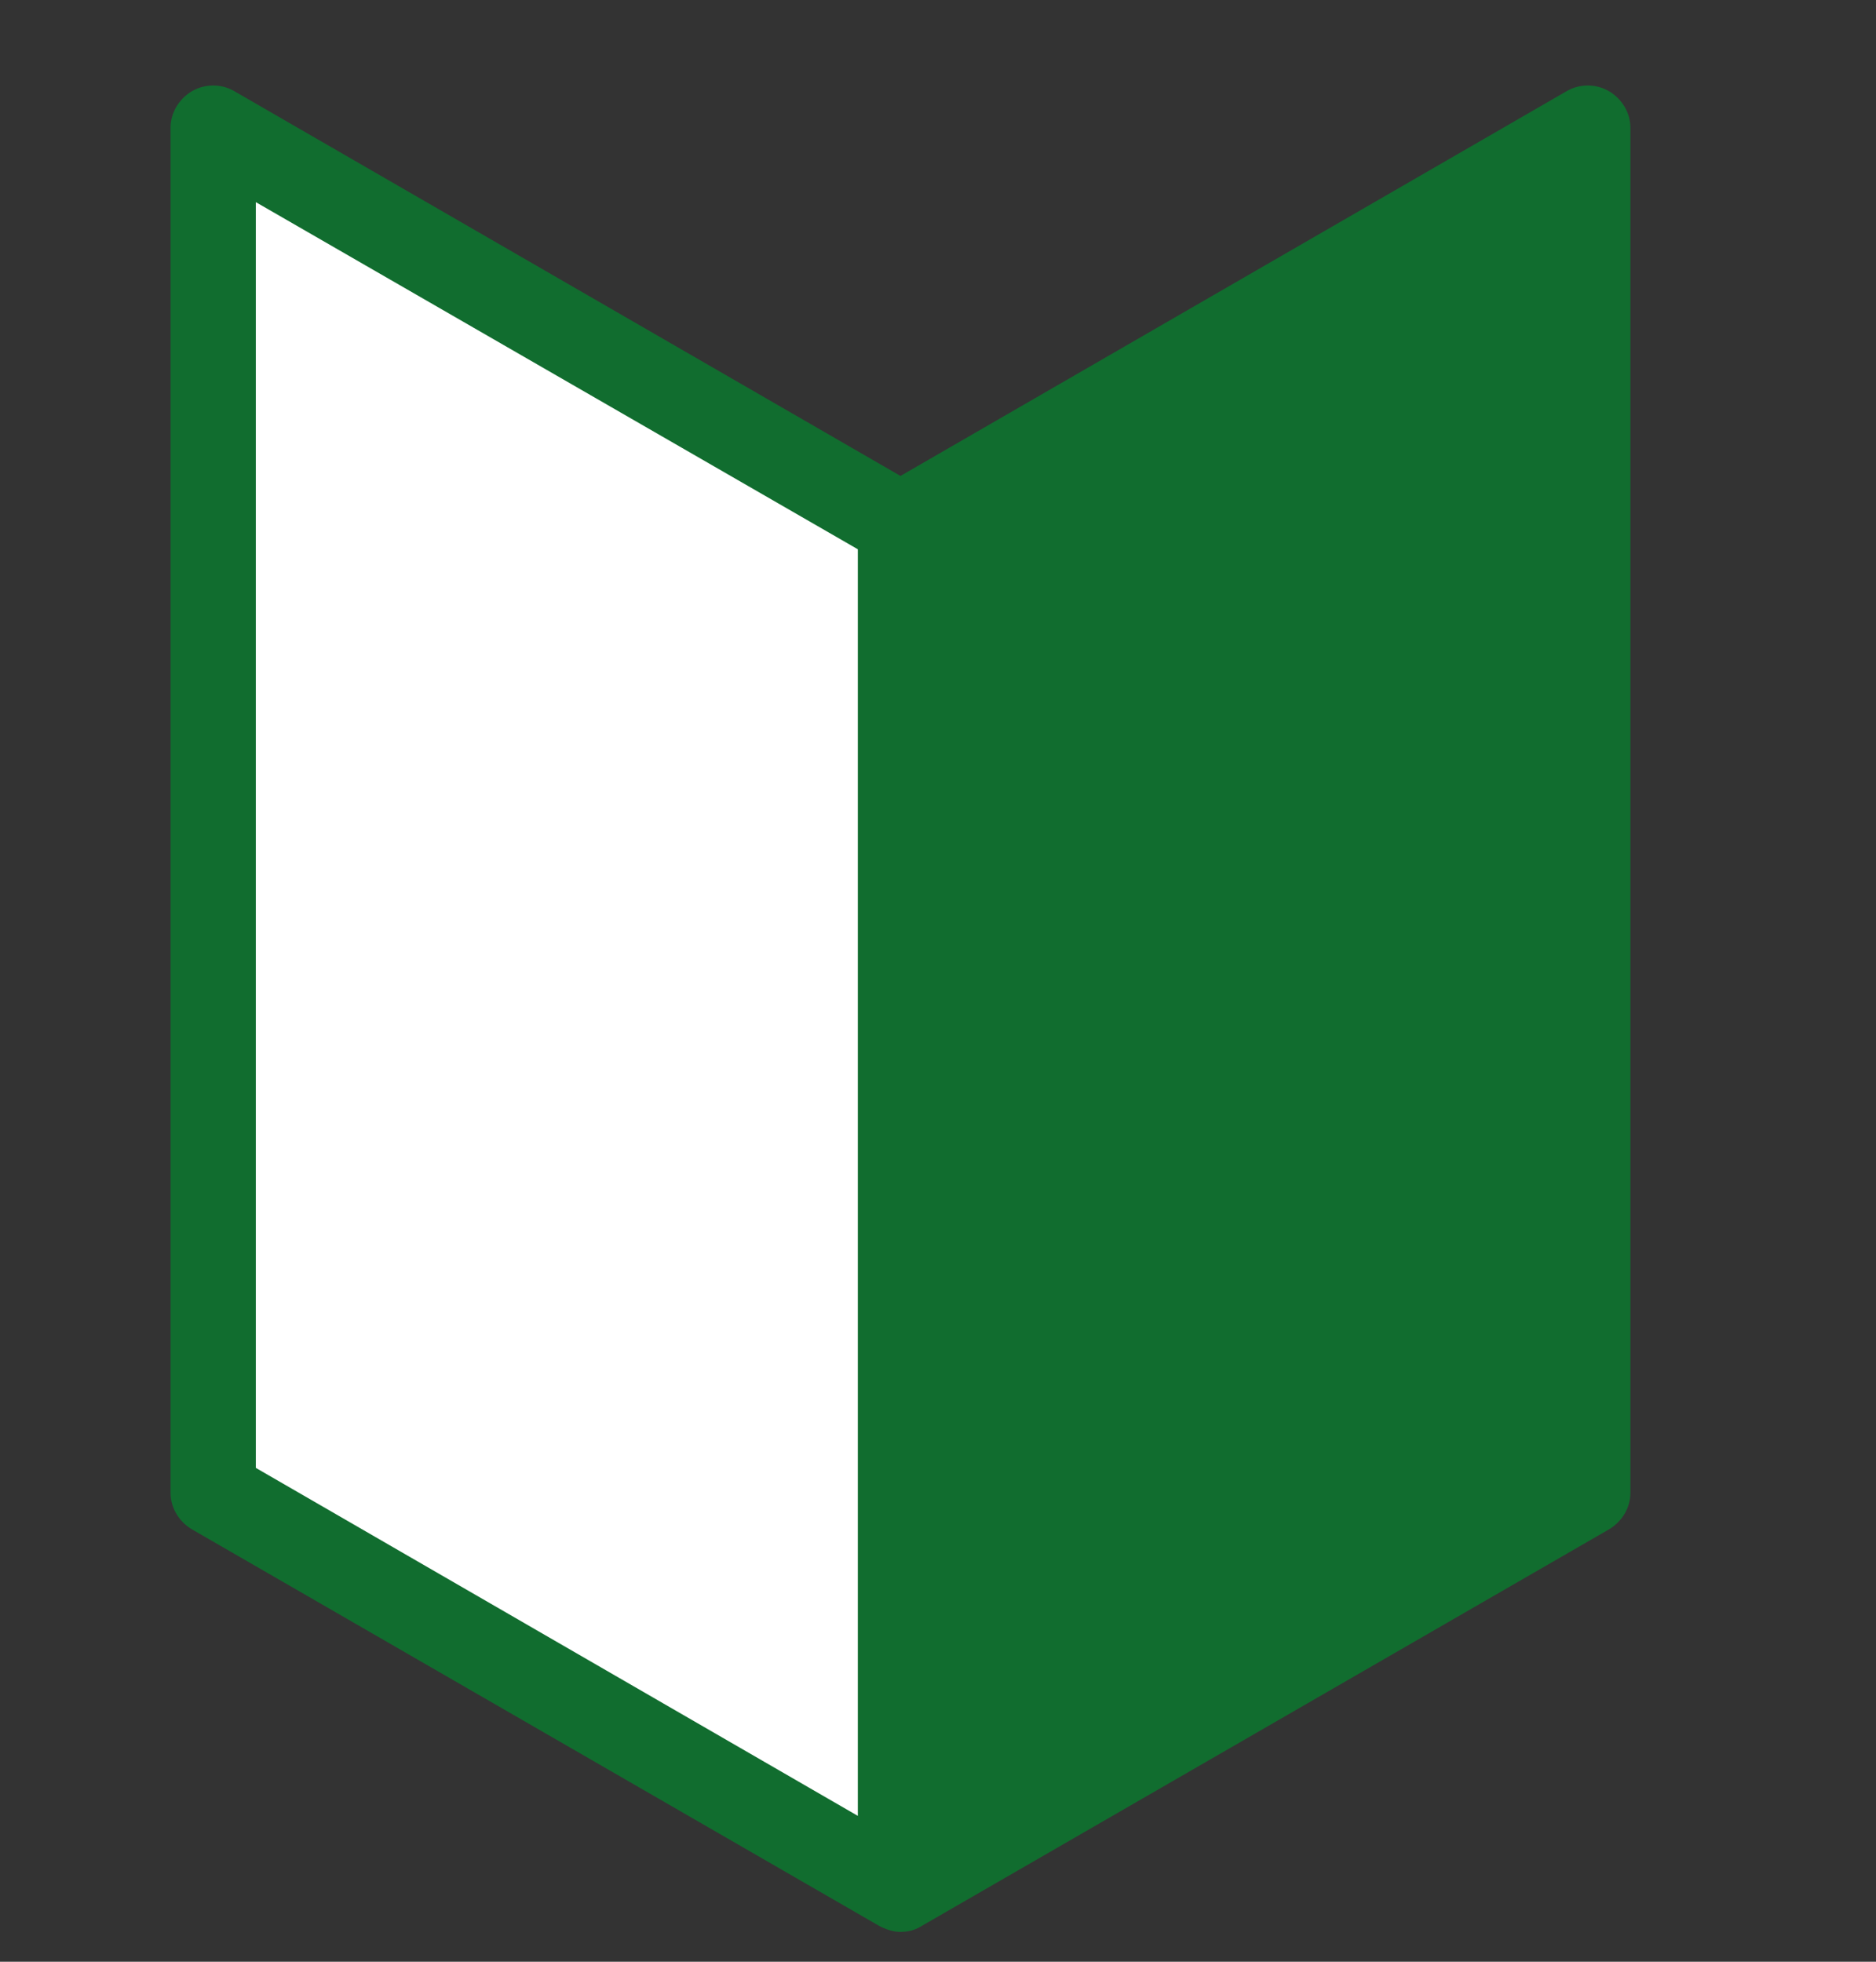
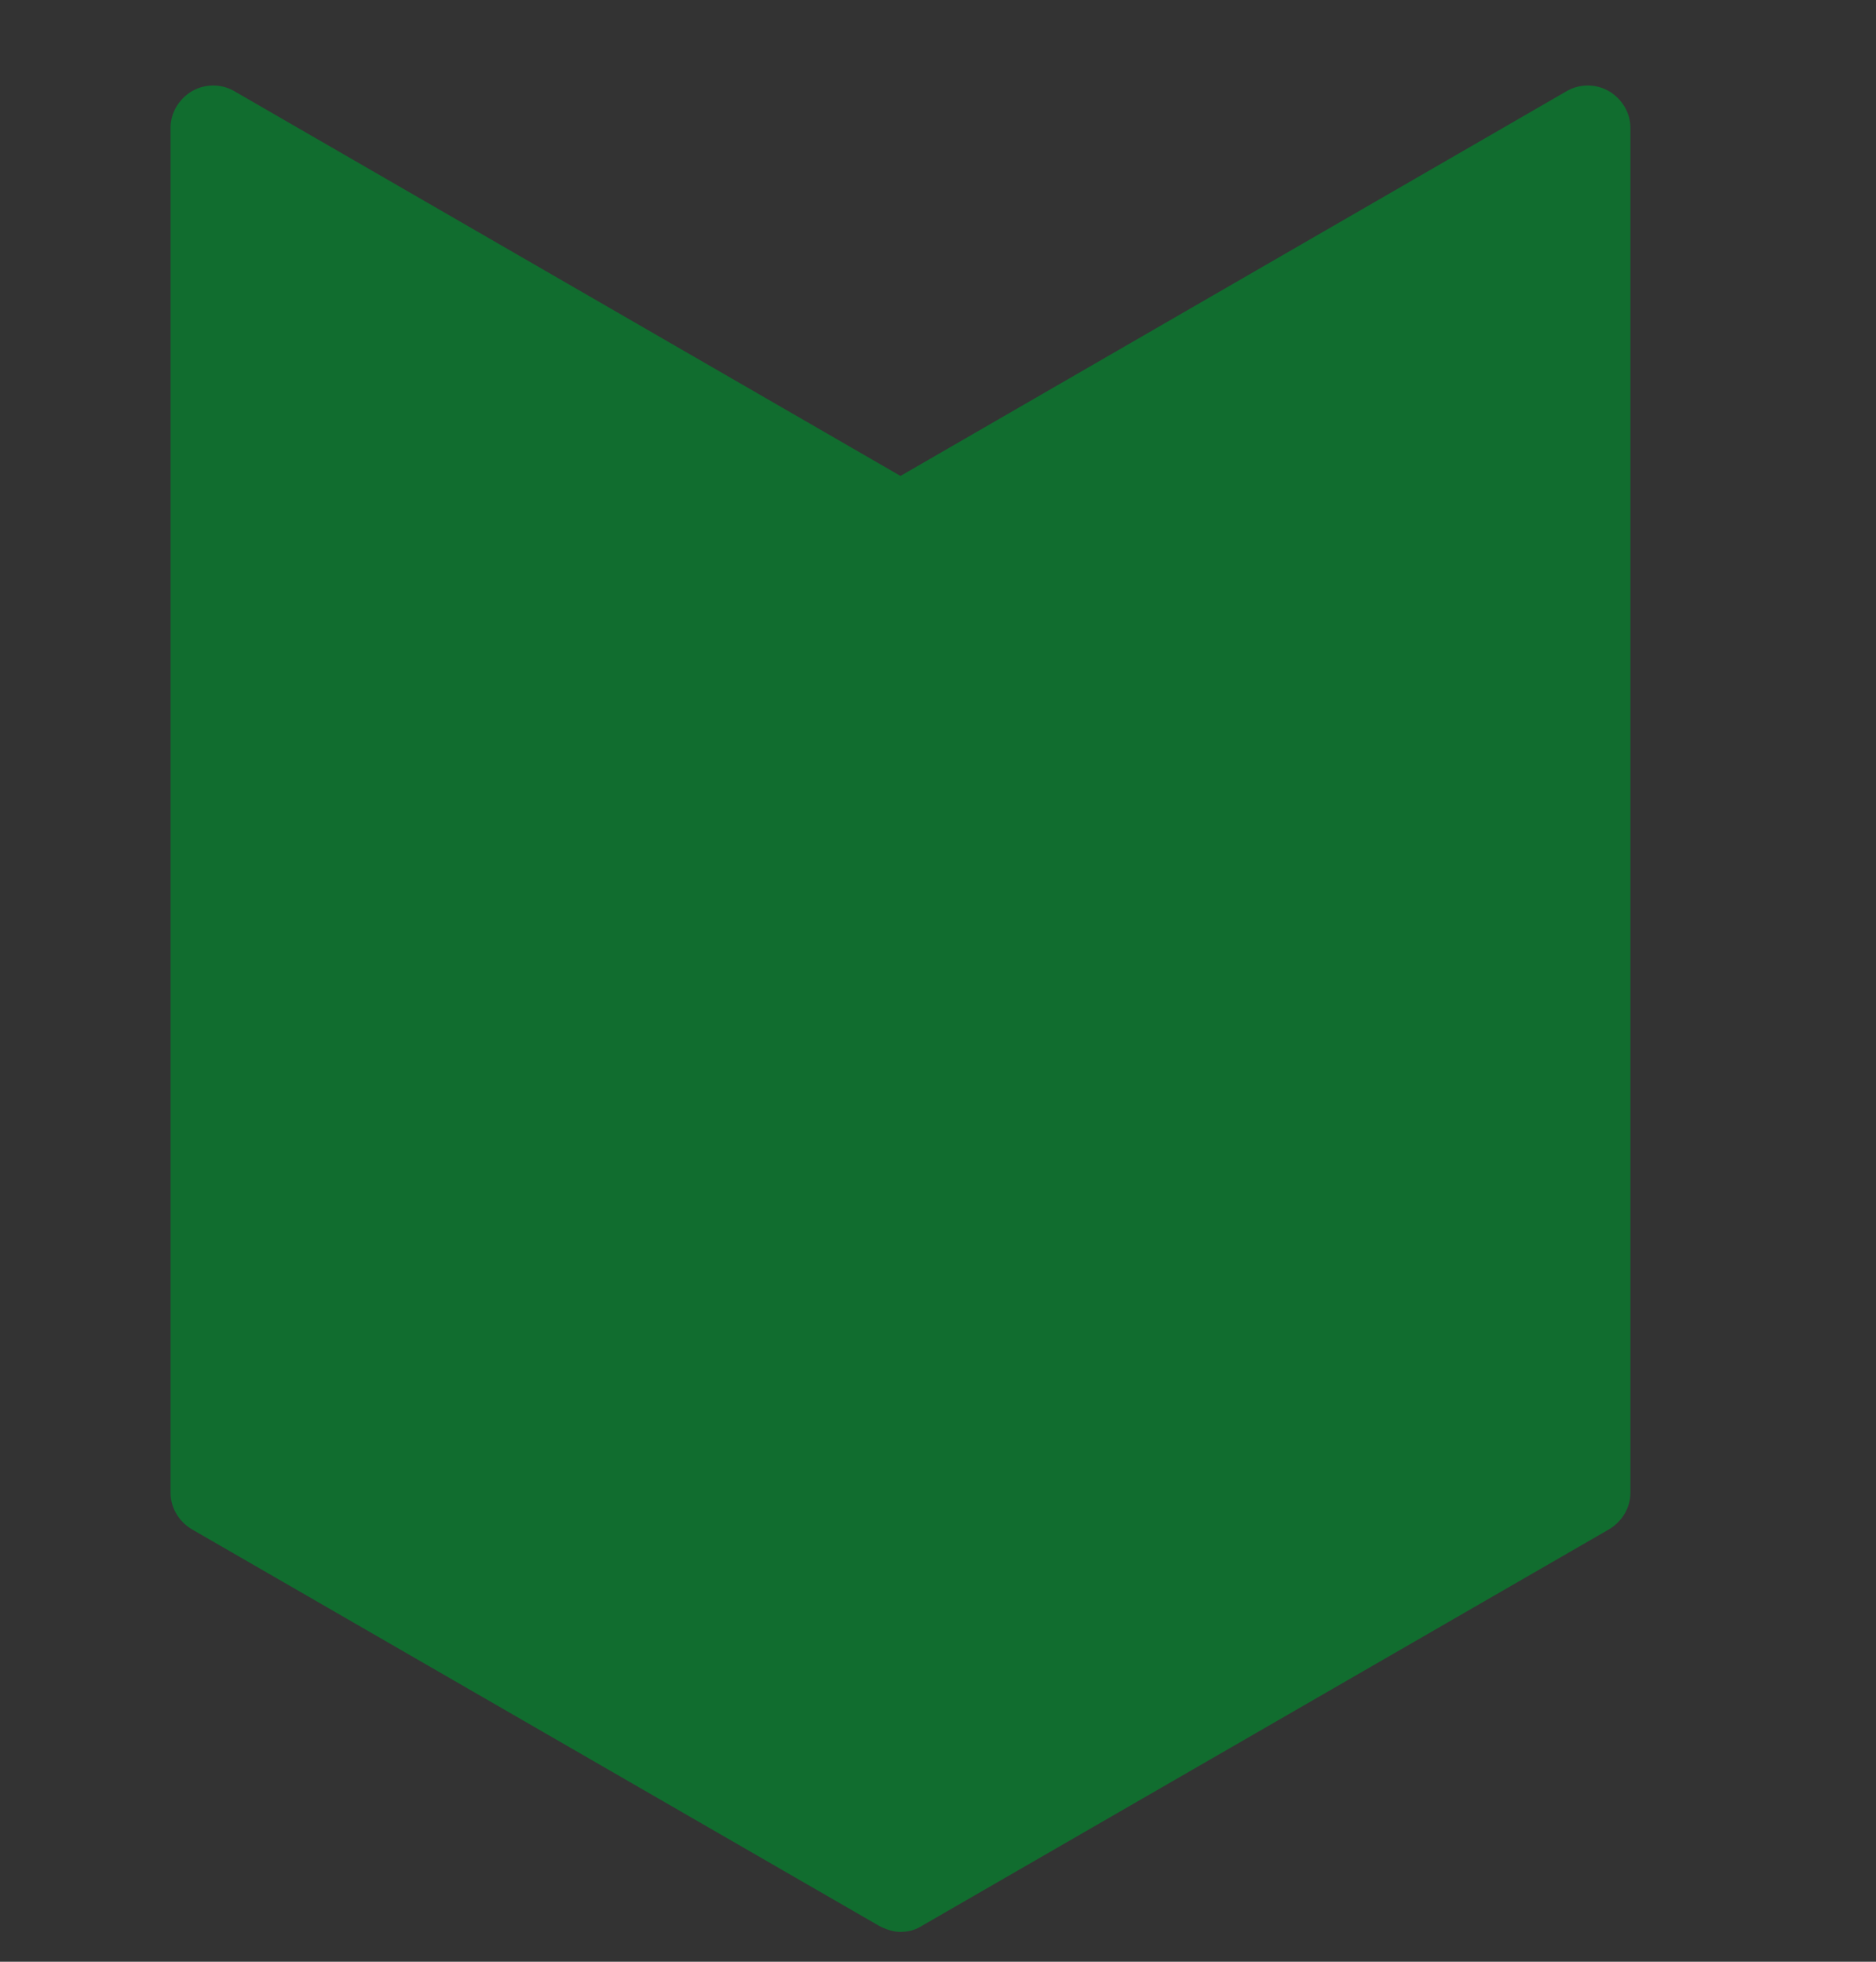
<svg xmlns="http://www.w3.org/2000/svg" width="22" height="23" fill="none">
  <rect width="100%" height="100%" fill="#333333" stroke="none" />
  <g clip-path="url(#clip0_2028_778)">
    <path d="M2 1.5v16c0 .18.1.34.25.43l8.06 4.65c.08.04.16.07.25.07s.17-.02.25-.07l8.06-4.65c.15-.09.25-.25.25-.43v-16c0-.18-.1-.34-.25-.43a.497.497 0 00-.5 0l-7.81 4.51-7.81-4.51a.497.497 0 00-.5 0c-.15.09-.25.25-.25.43z" fill="#116D2F" />
-     <path d="M3 2.37l7.06 4.07v14.85L3 17.21V2.37z" fill="#fff" />
  </g>
  <defs>
    <clipPath id="clip0_2028_778">
      <path fill="#fff" transform="translate(2 1)" d="M0 0h17.12v21.65H0z" />
    </clipPath>
  </defs>
</svg>